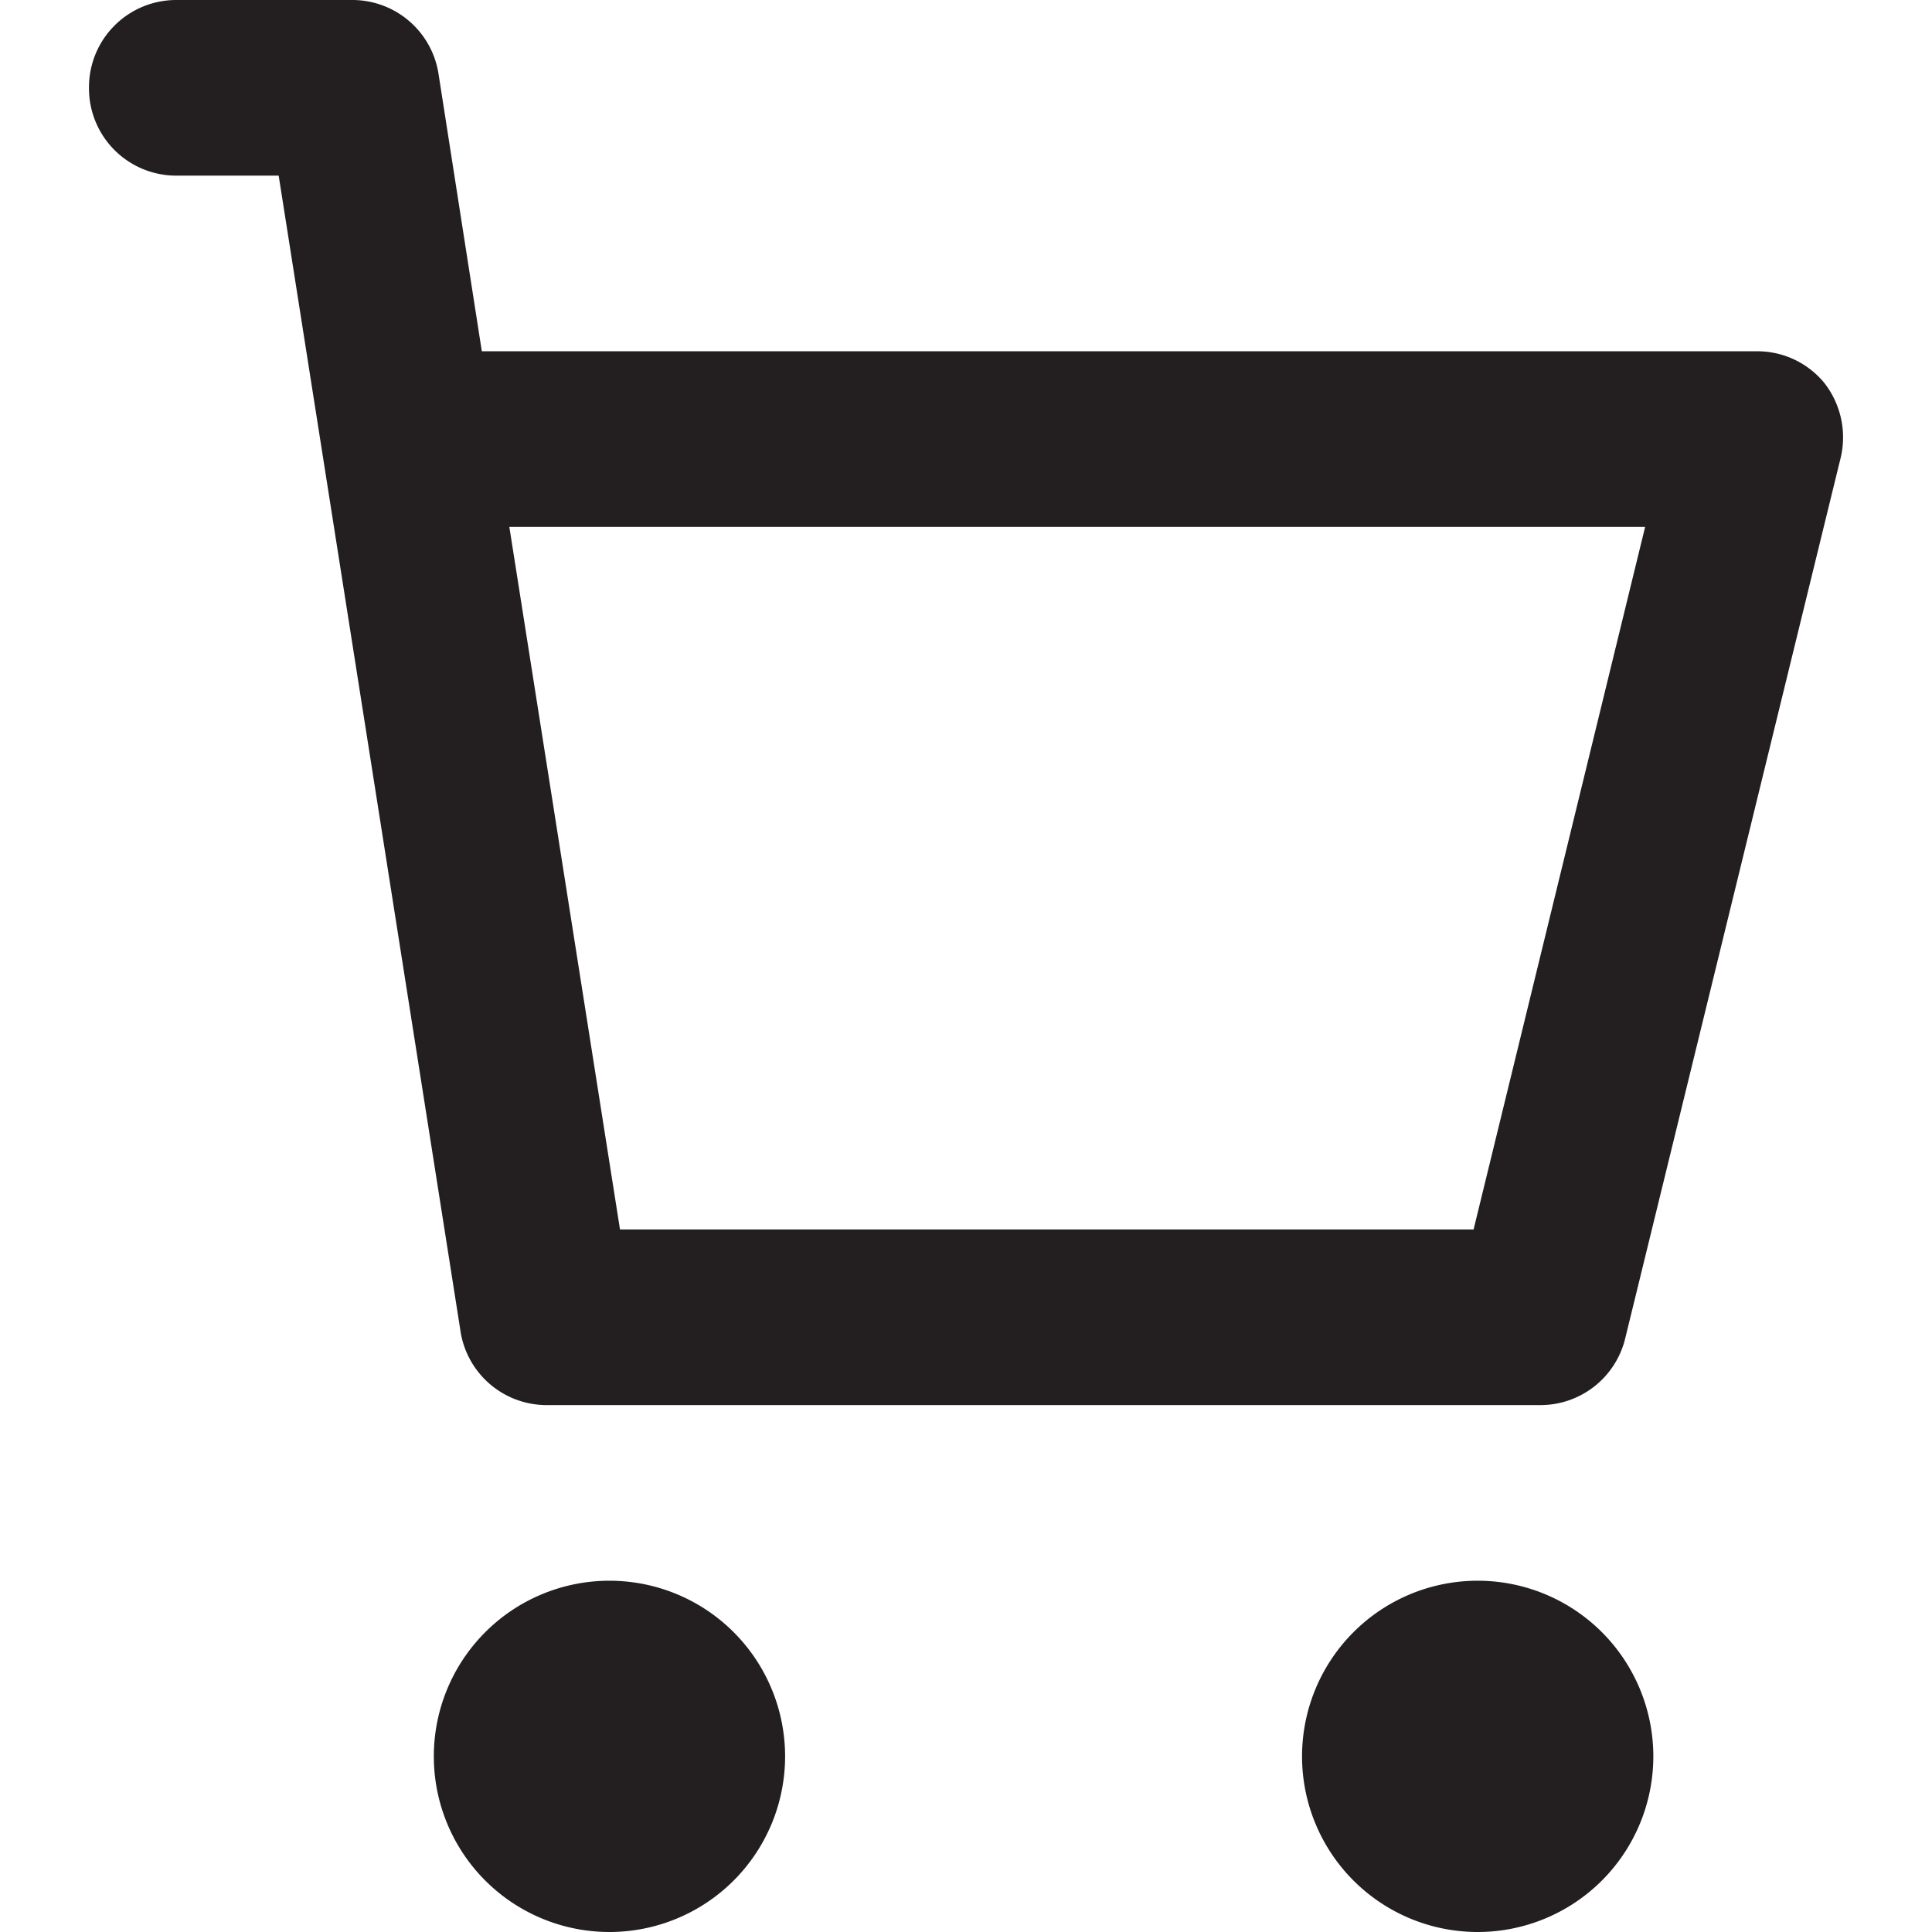
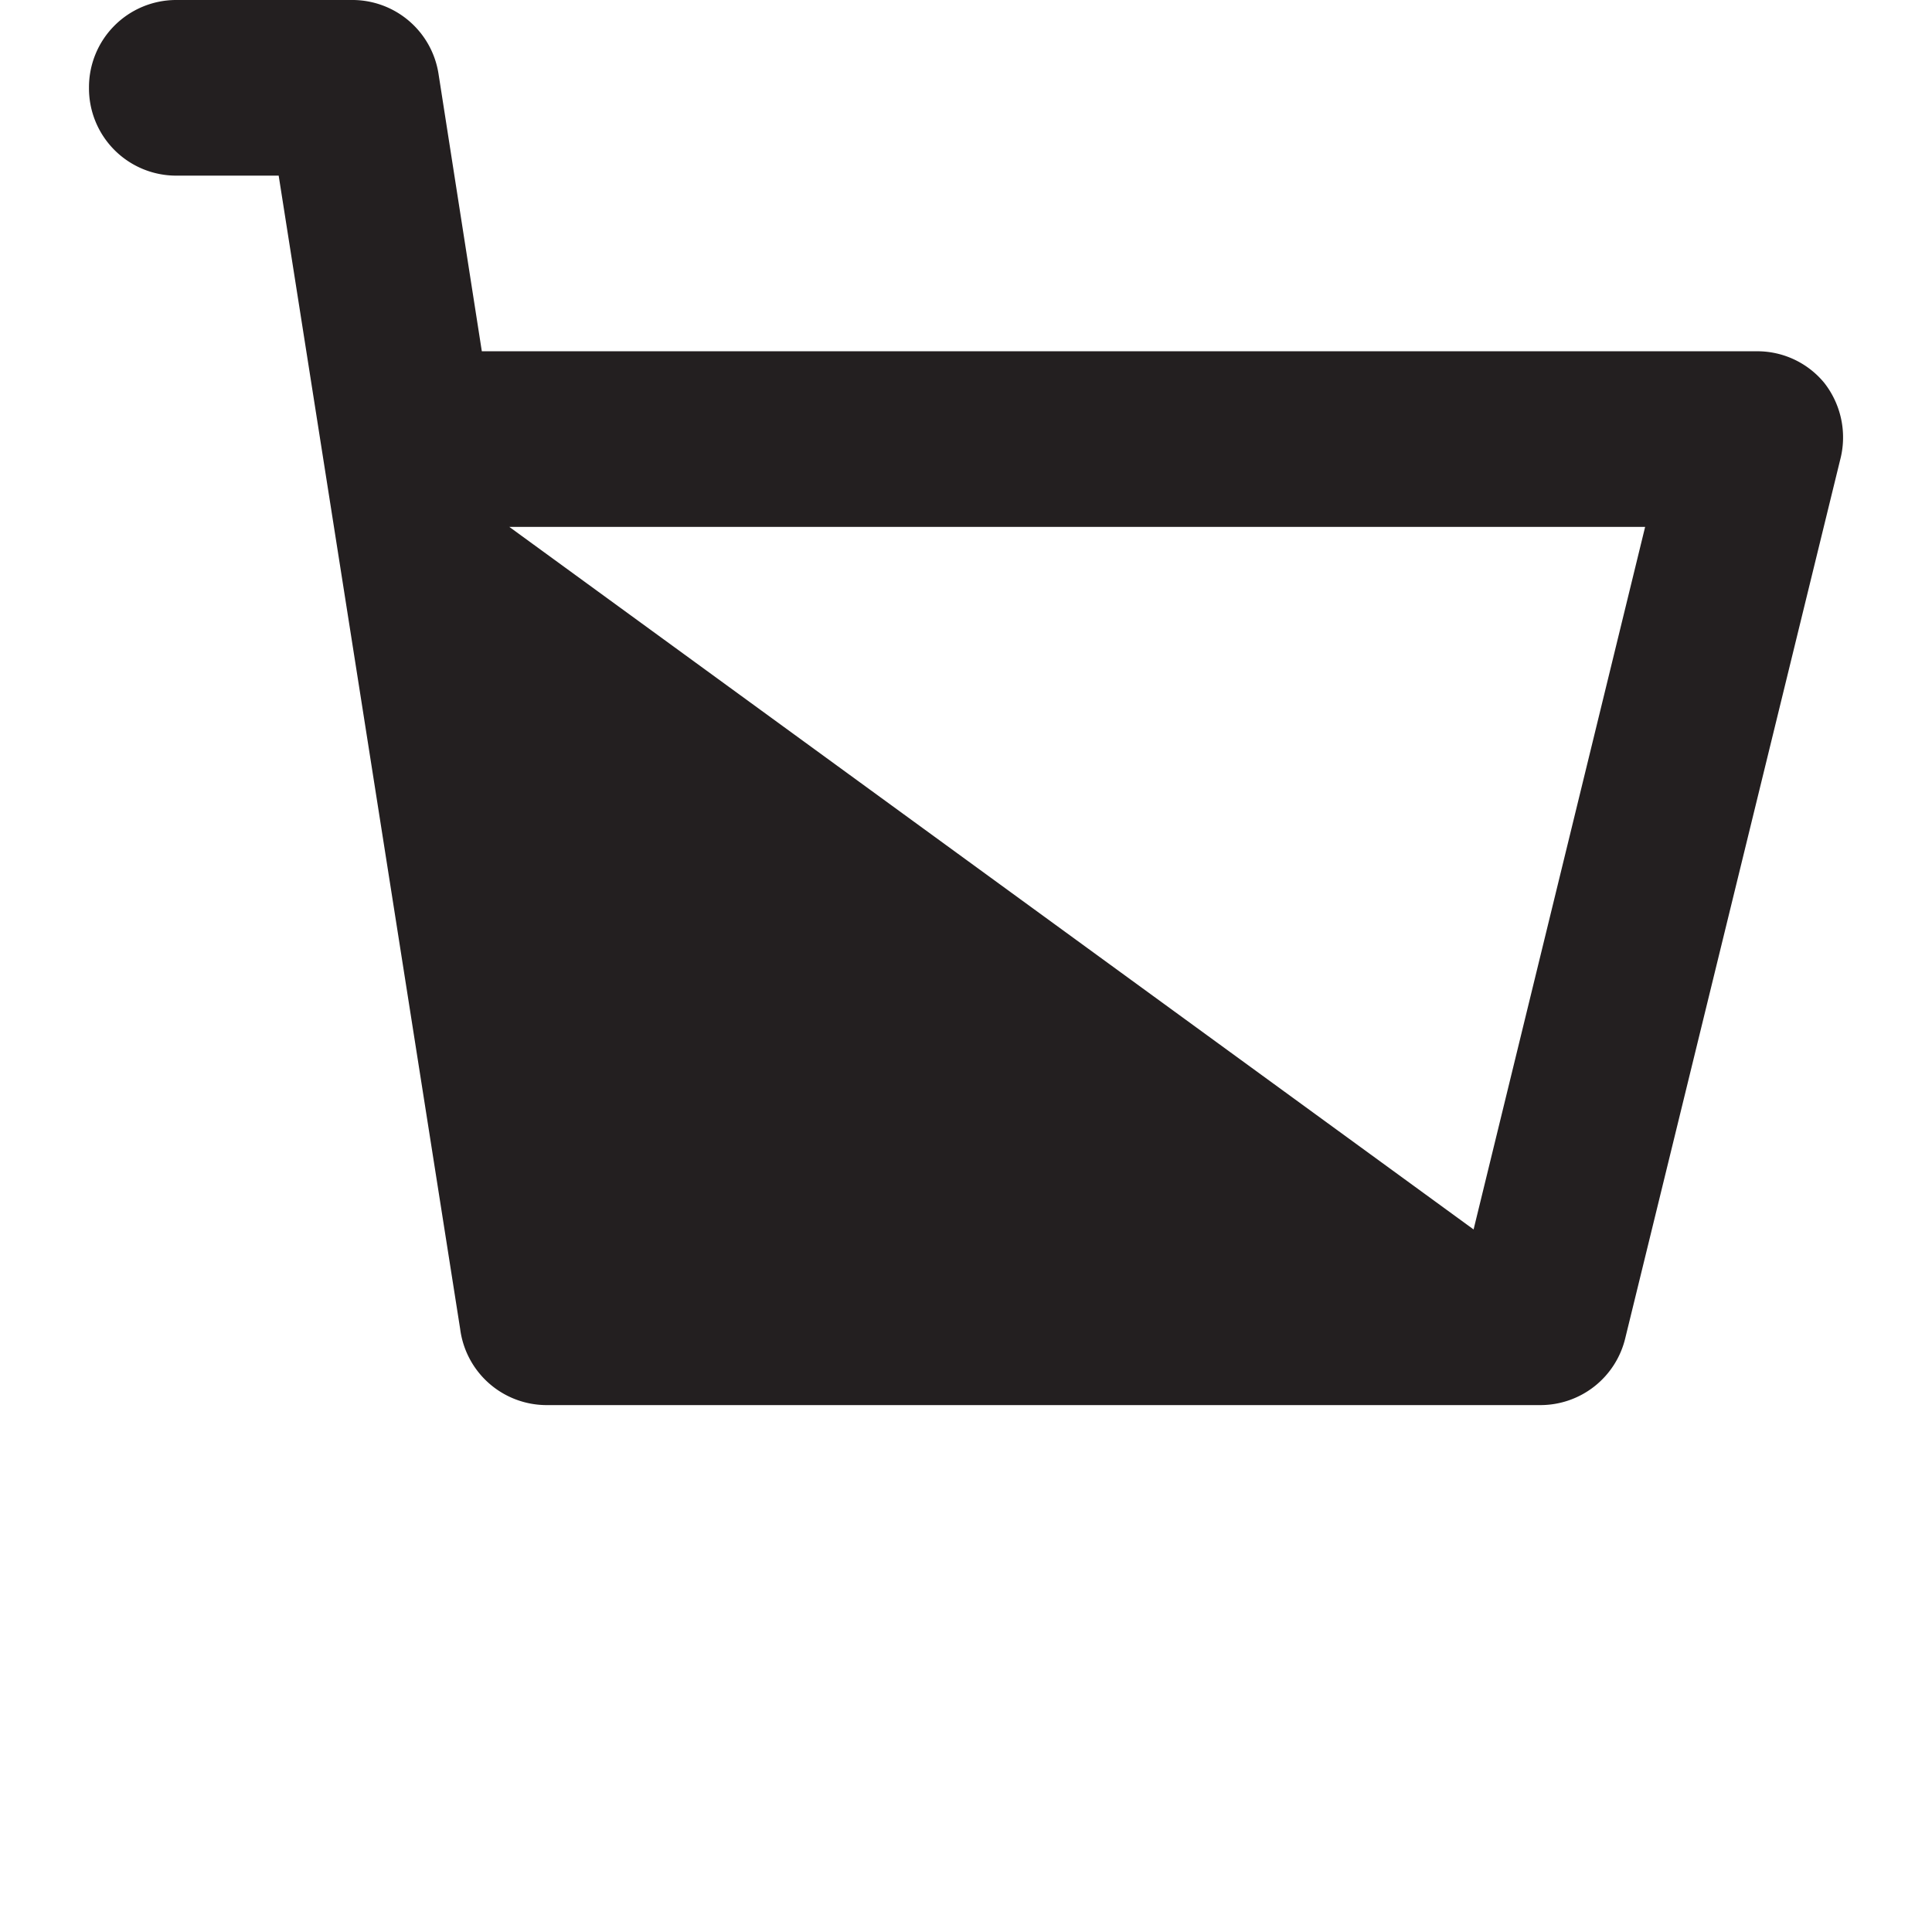
<svg xmlns="http://www.w3.org/2000/svg" id="Layer_1" data-name="Layer 1" viewBox="0 0 33 33">
  <defs>
    <style>.cls-1{fill:#231f20;}</style>
  </defs>
  <title>1-</title>
-   <path class="cls-1" d="M31.16,6.54A1.48,1.48,0,0,0,30,6H8.23L7.49,1.26A1.49,1.49,0,0,0,6,0H3a1.49,1.49,0,0,0-1.48,1.5A1.49,1.49,0,0,0,3,3H4.76l3.1,19.7A1.49,1.49,0,0,0,9.32,24h17a1.49,1.49,0,0,0,1.44-1.14l3.67-15A1.51,1.51,0,0,0,31.16,6.54ZM25.17,21H10.59L8.7,9H28.1Z" />
-   <path class="cls-1" d="M25.24,27a3,3,0,1,0,3,3A3,3,0,0,0,25.24,27Z" />
-   <path class="cls-1" d="M10.41,27a3,3,0,1,0,3,3A3,3,0,0,0,10.41,27Z" />
+   <path class="cls-1" d="M31.16,6.54A1.48,1.48,0,0,0,30,6H8.23L7.49,1.26A1.49,1.49,0,0,0,6,0H3a1.49,1.49,0,0,0-1.48,1.5A1.49,1.49,0,0,0,3,3H4.76l3.1,19.7A1.49,1.49,0,0,0,9.32,24h17a1.49,1.49,0,0,0,1.44-1.14l3.67-15A1.51,1.51,0,0,0,31.16,6.54ZM25.17,21L8.7,9H28.1Z" />
</svg>